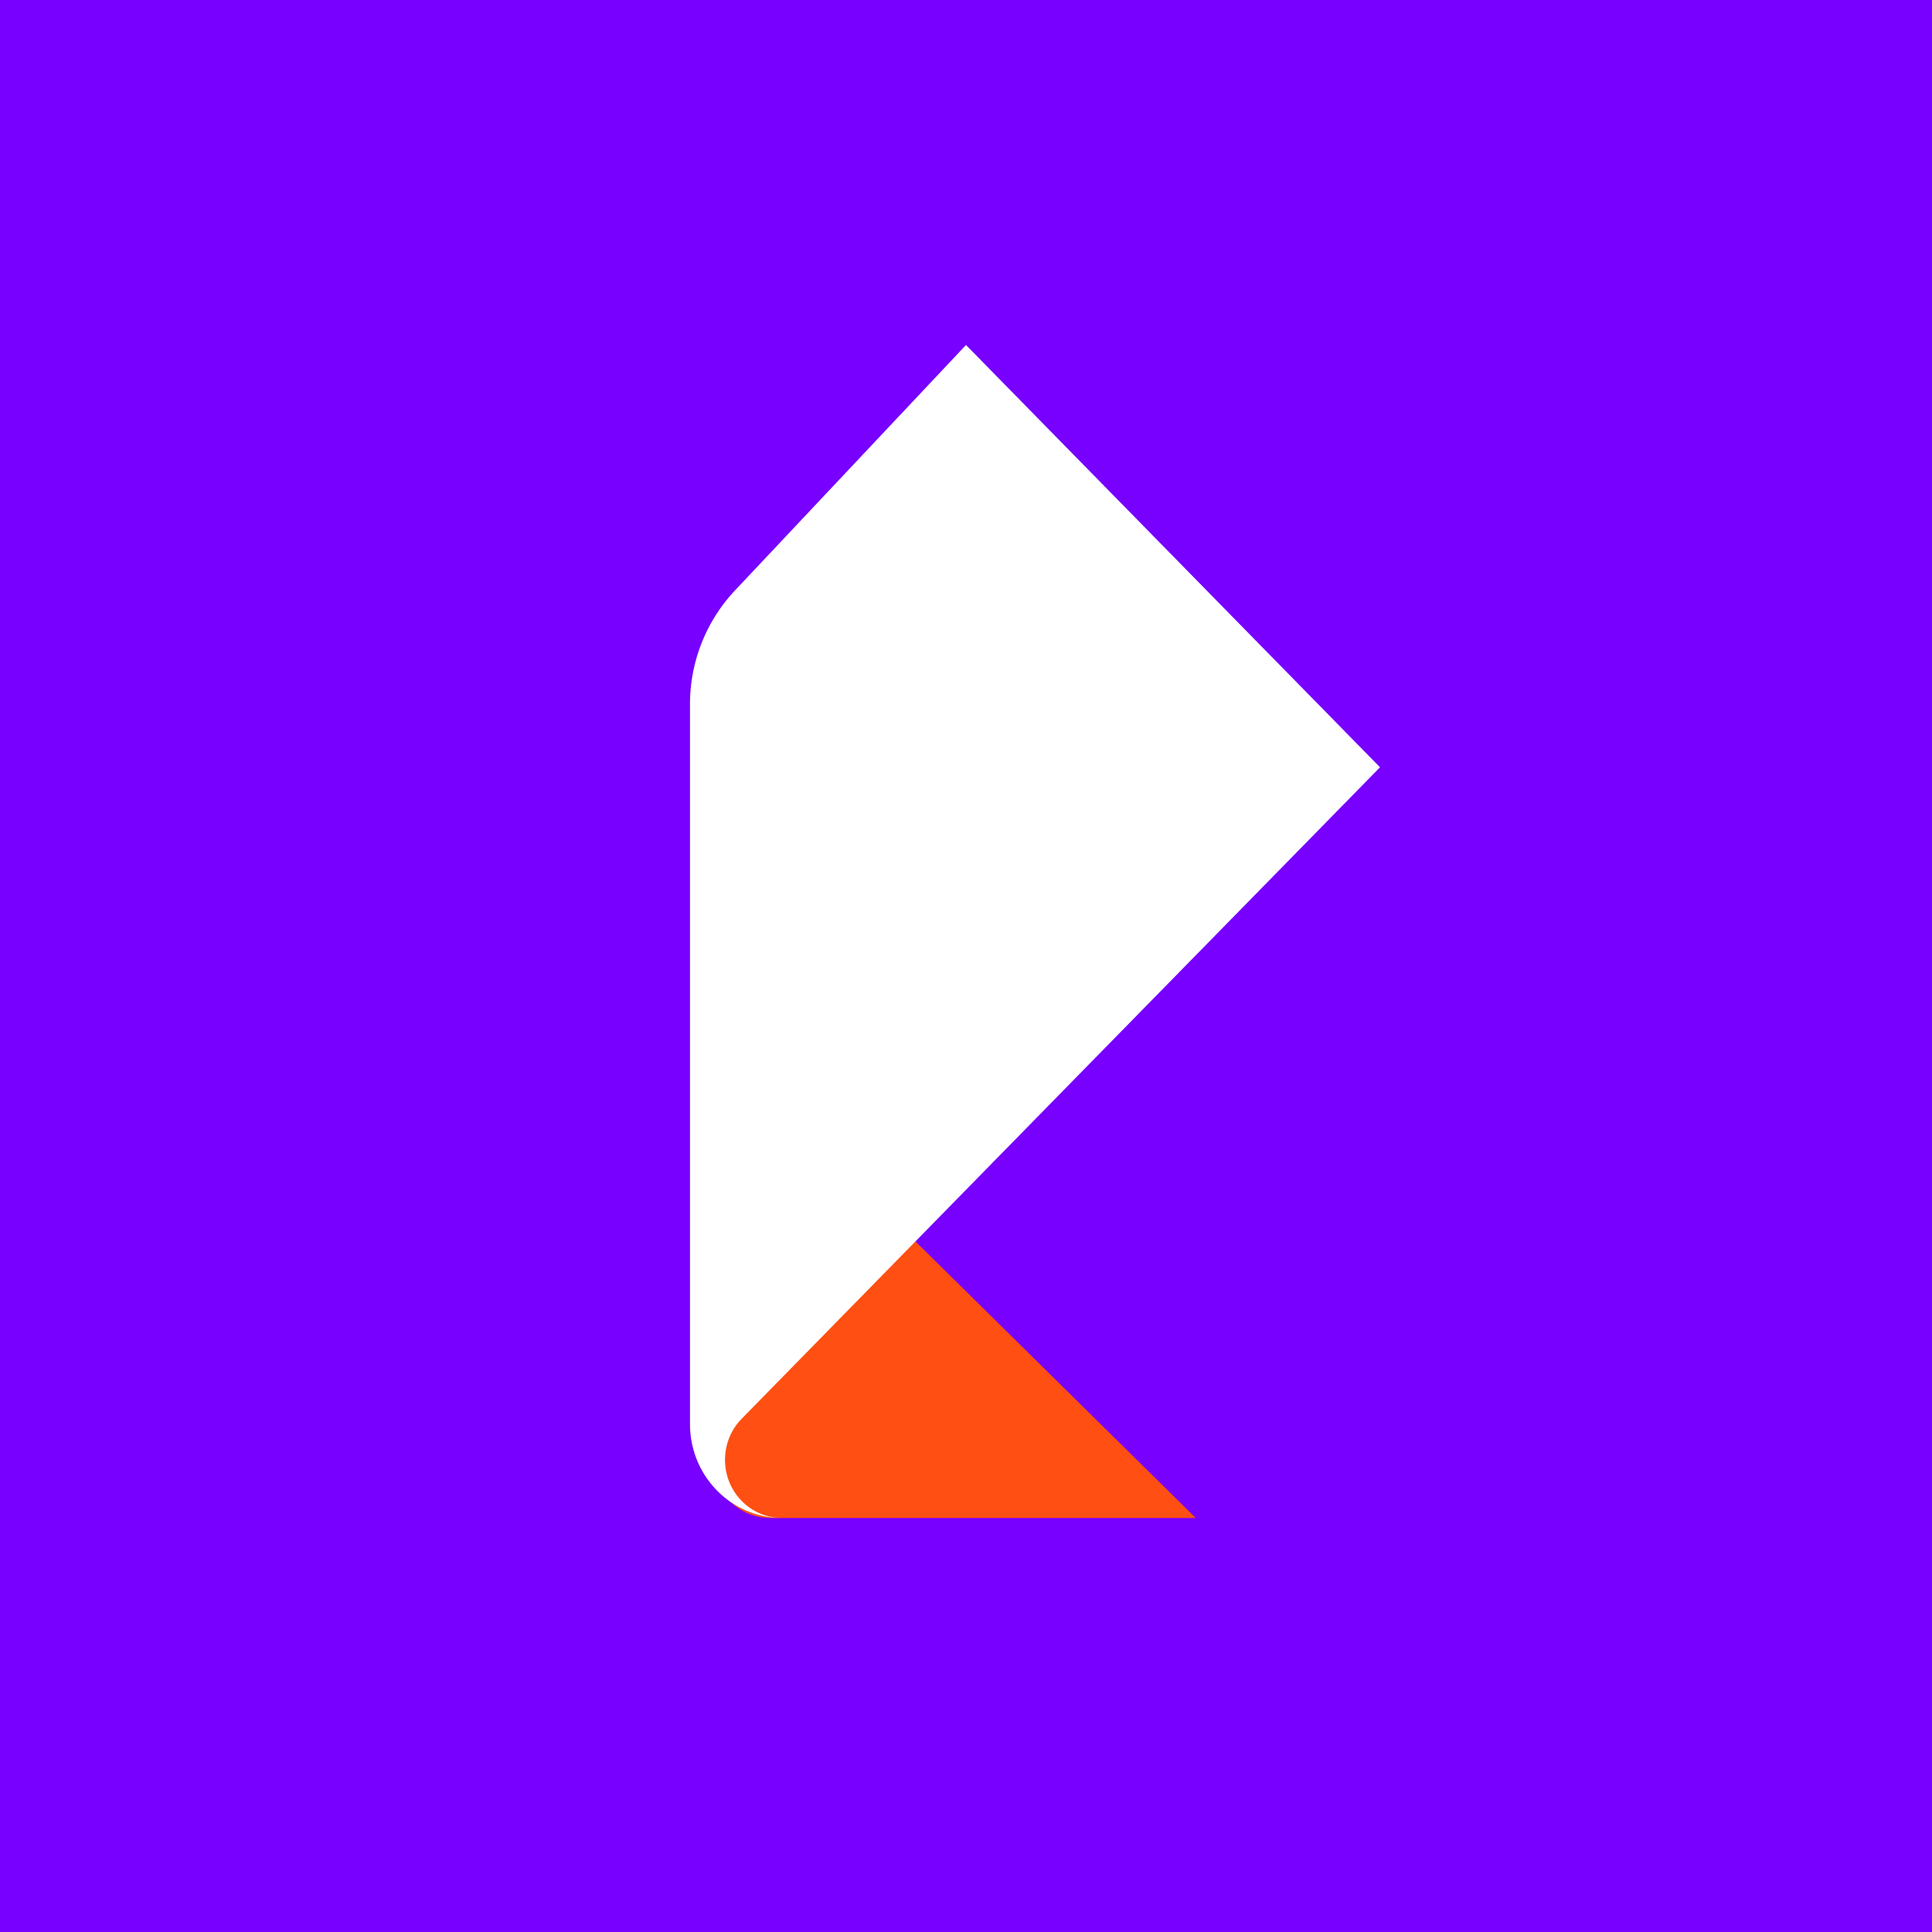
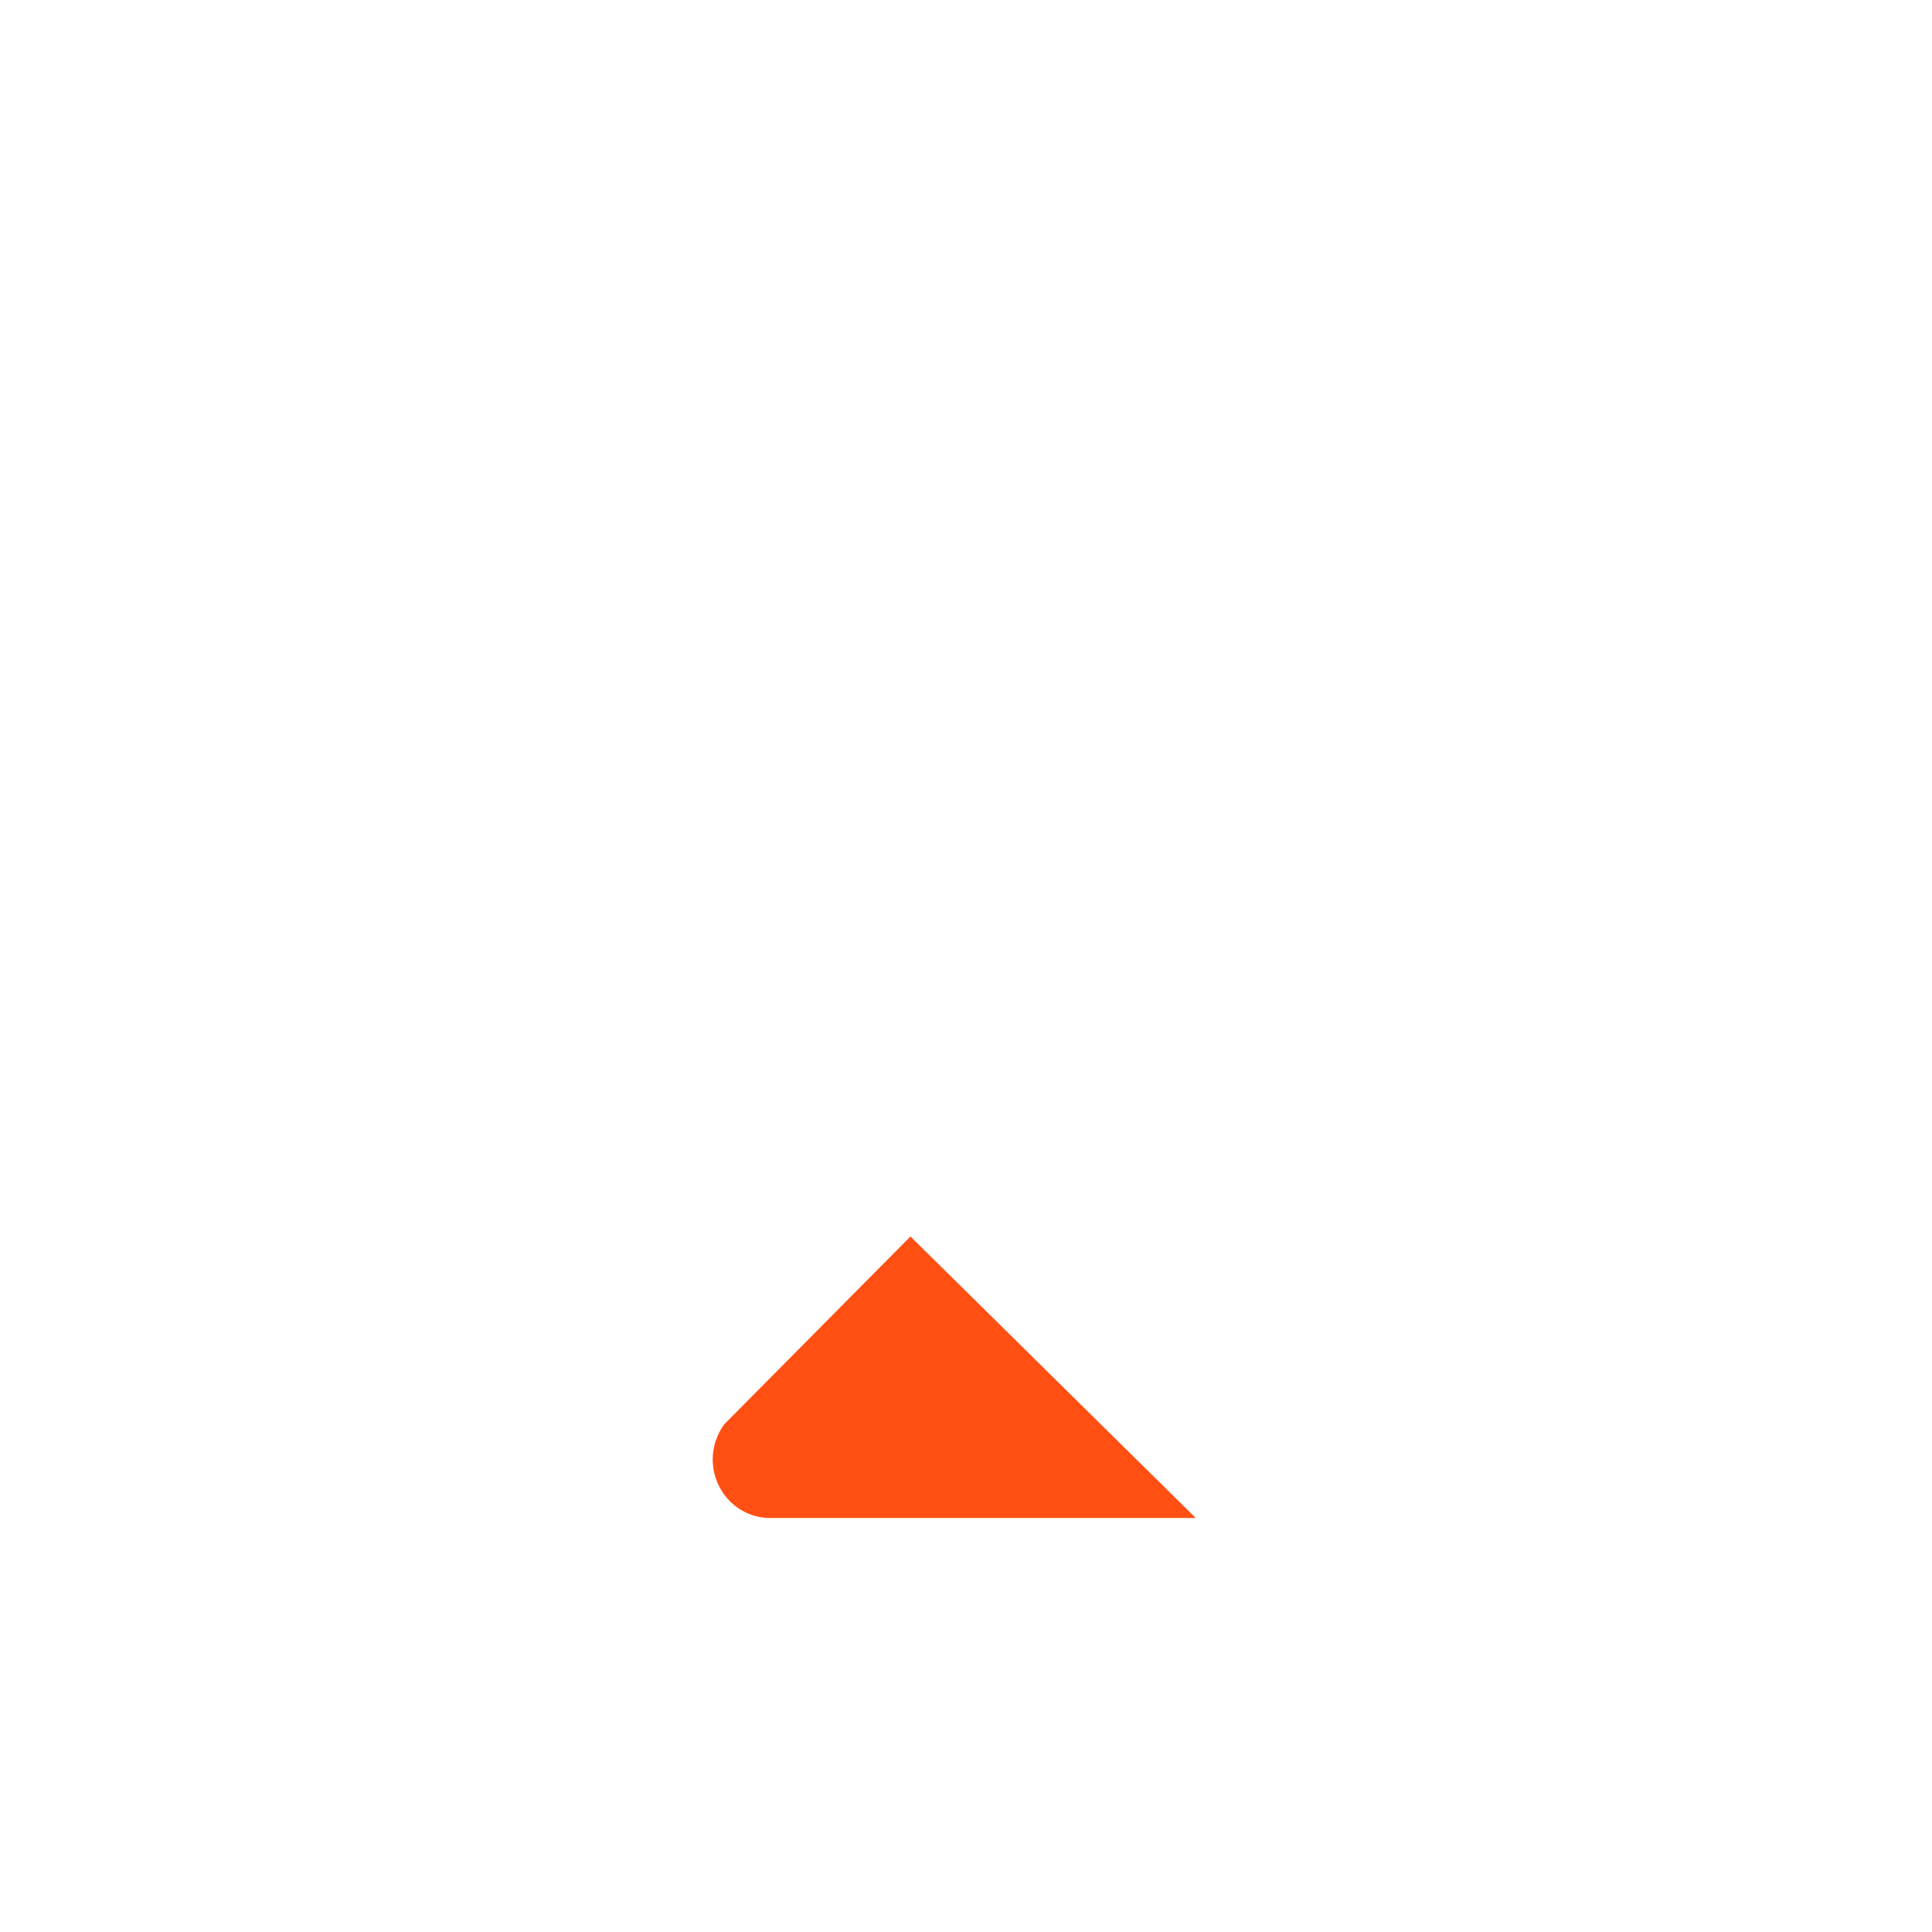
<svg xmlns="http://www.w3.org/2000/svg" width="56" height="56" fill="none">
-   <path fill="#70F" d="M0 0h56v56H0z" />
  <path fill-rule="evenodd" clip-rule="evenodd" d="M34.66 44l-8.27-8.16-5.393 5.44a1.718 1.718 0 00.32 2.375c.29.224.642.345 1.005.345H34.66z" fill="#FF4F12" />
-   <path fill-rule="evenodd" clip-rule="evenodd" d="M40 22.24L28 10l-6.7 7.118a4.81 4.81 0 00-1.3 3.297v20.864c0 1.502 1.194 2.72 2.667 2.72-.913 0-1.652-.755-1.652-1.685 0-.448.174-.878.486-1.194" fill="#fff" />
+   <path fill-rule="evenodd" clip-rule="evenodd" d="M40 22.24L28 10l-6.7 7.118a4.81 4.81 0 00-1.3 3.297v20.864" fill="#fff" />
</svg>